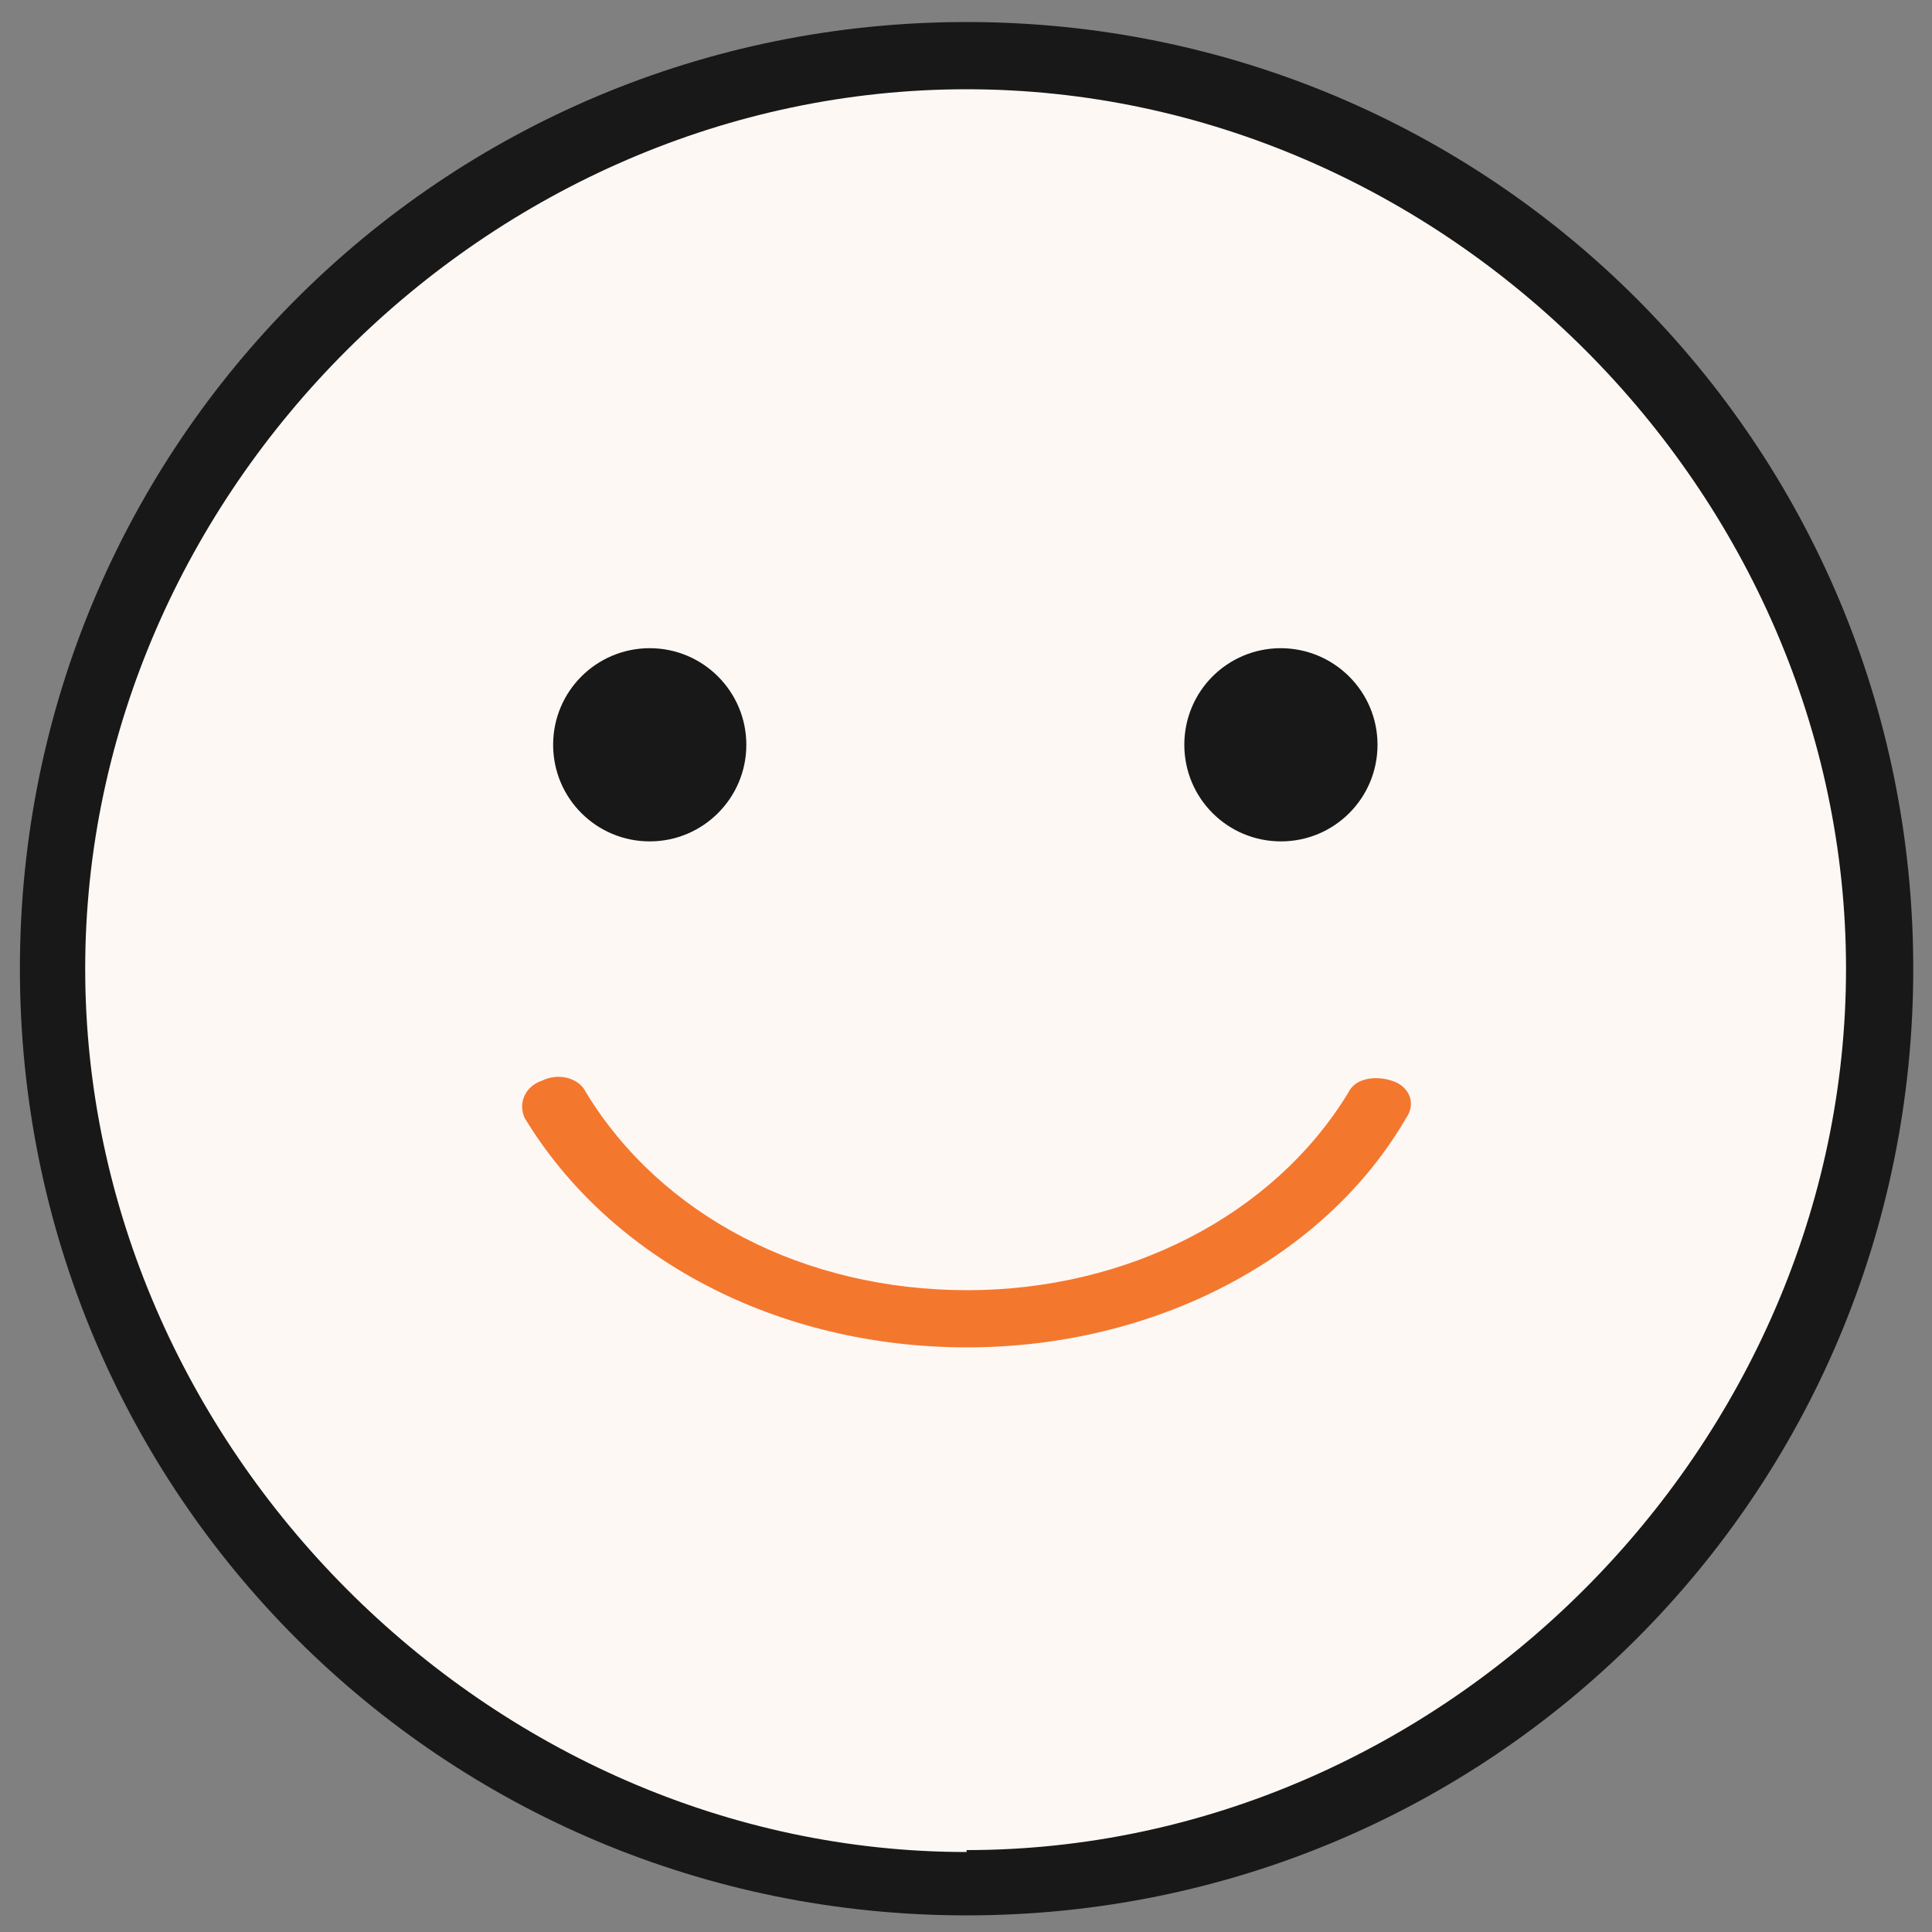
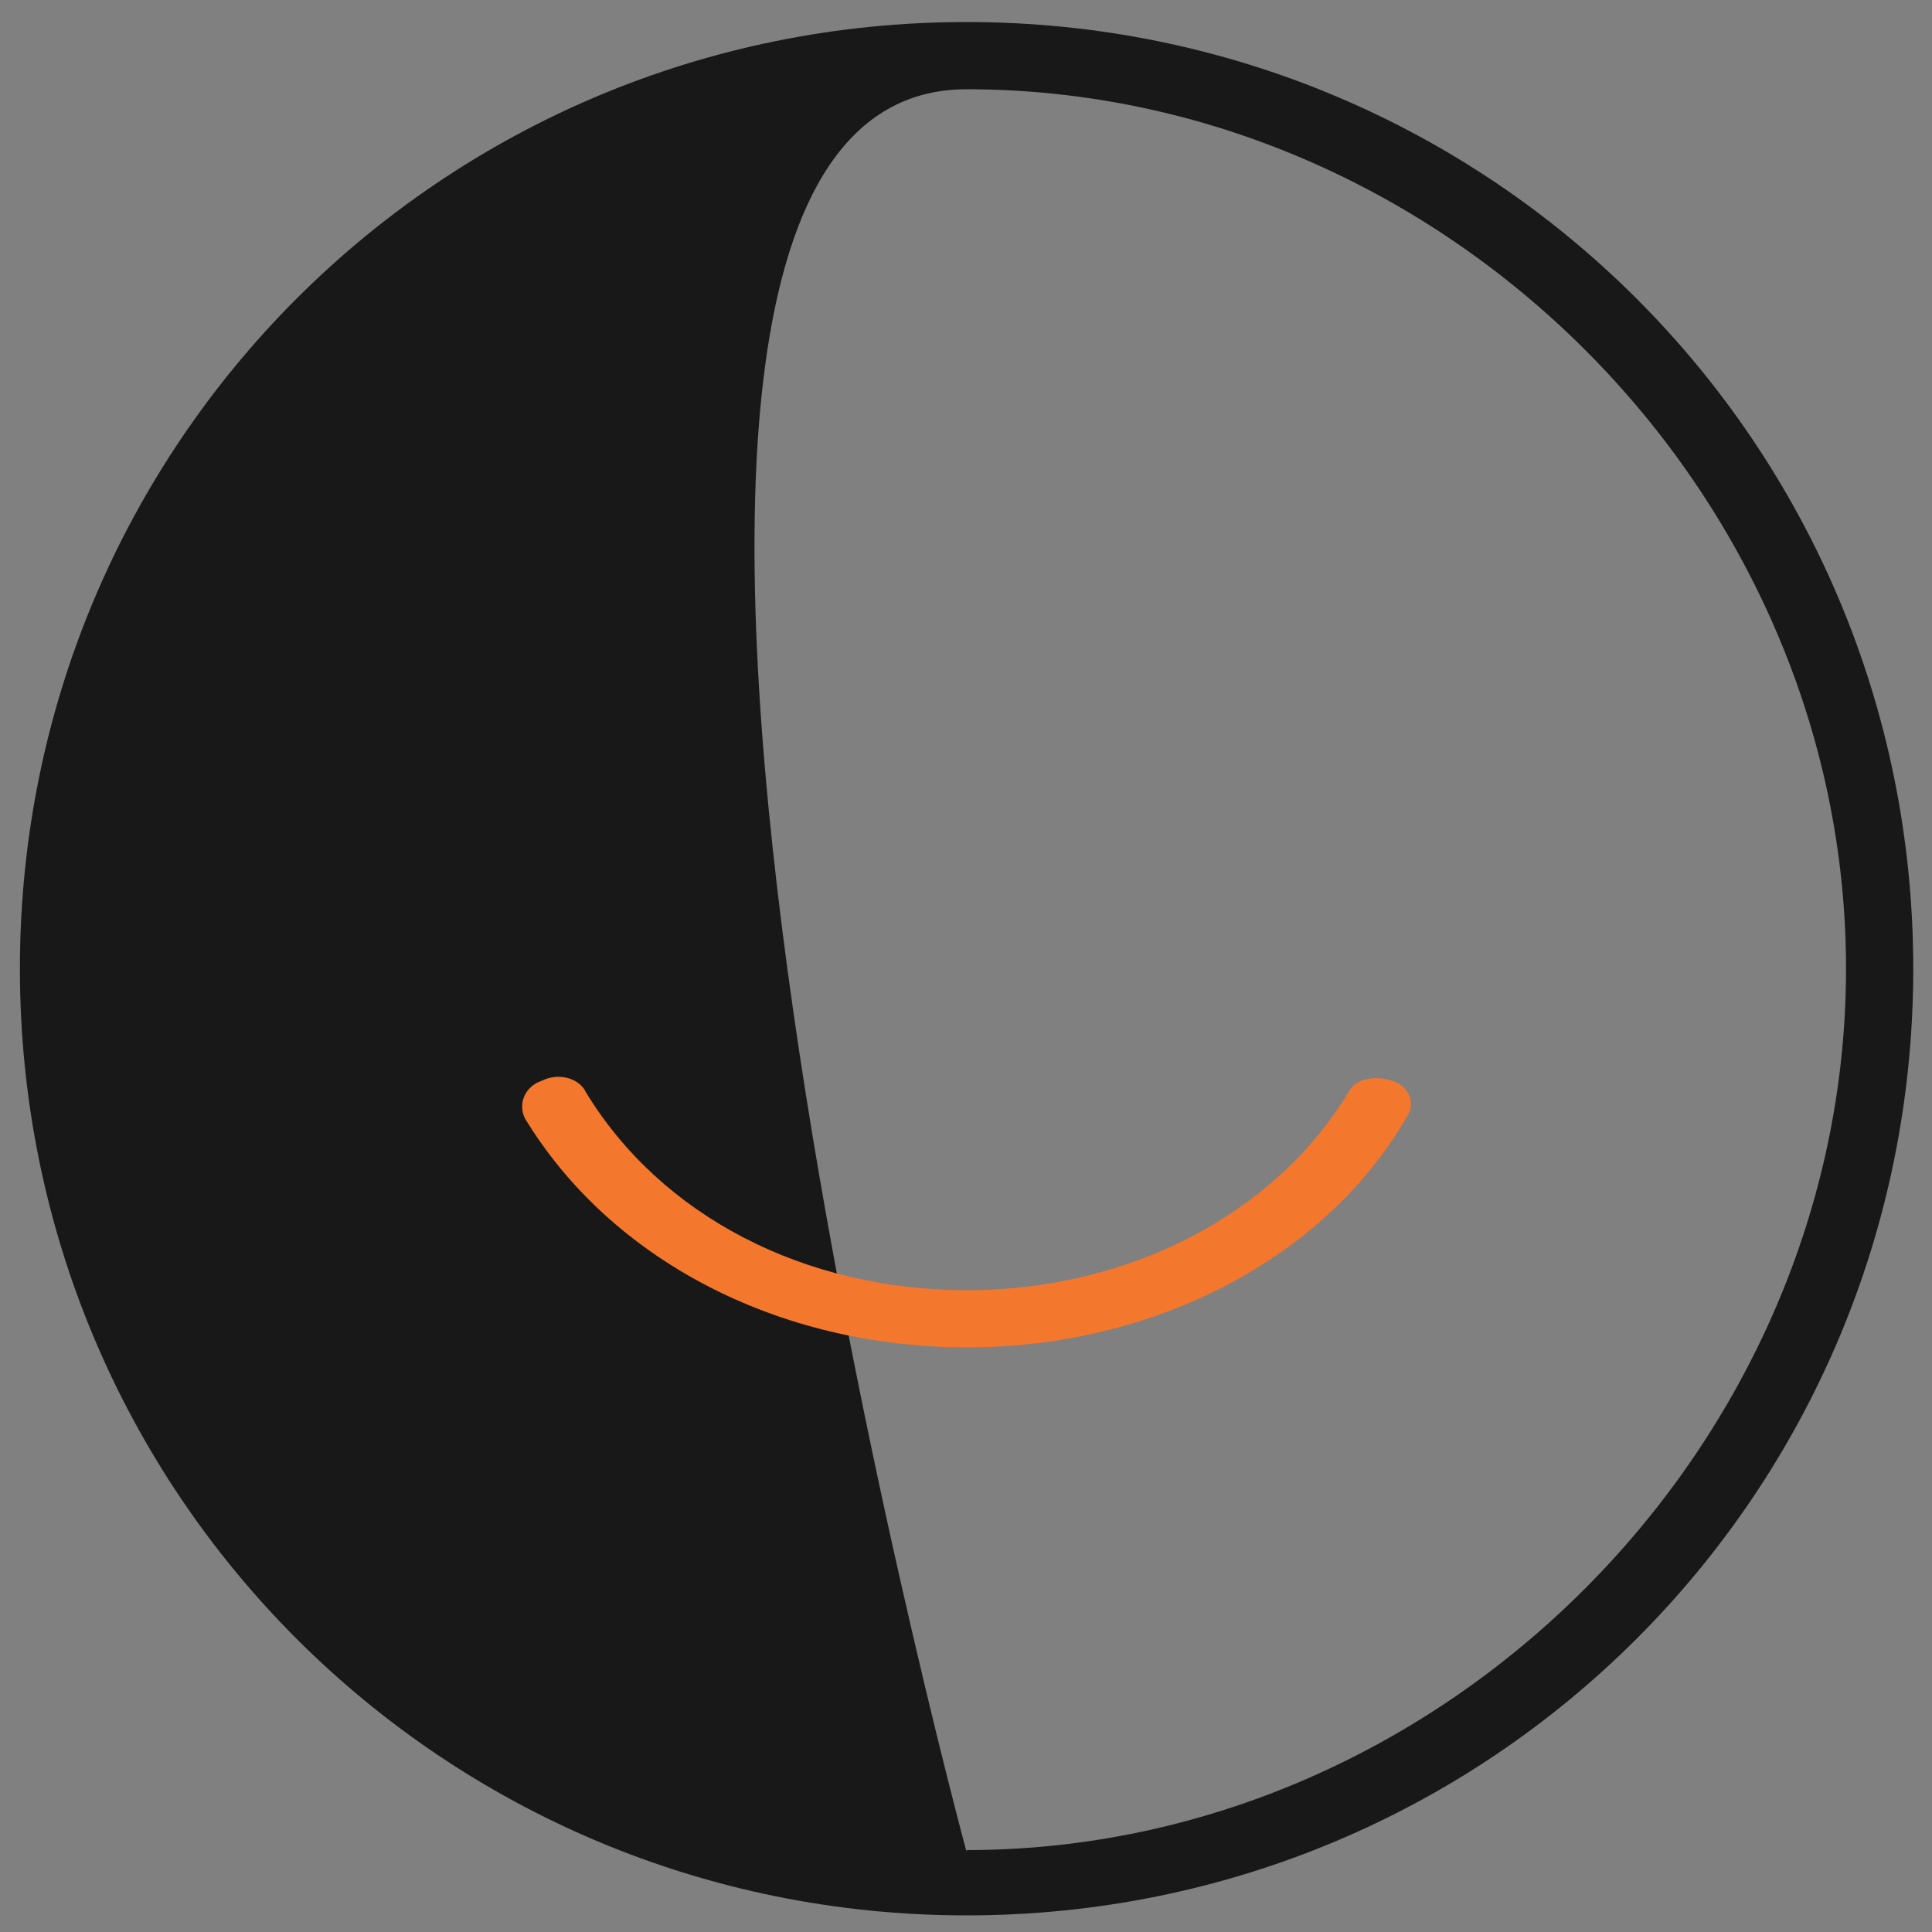
<svg xmlns="http://www.w3.org/2000/svg" version="1.1" id="Layer_1" x="0px" y="0px" viewBox="0 0 1000 1000" style="enable-background:new 0 0 1000 1000;" xml:space="preserve">
  <rect x="0" y="0" width="1000" height="1000" fill="#808080" stroke="none" />
  <style type="text/css">
	.st0{fill:#FEF8F5;stroke:#000000;stroke-miterlimit:10;}
	.st1{fill:#181818;}
	.st2{fill:#F4772E;}
</style>
-   <circle class="st0" cx="500.3" cy="501.4" r="468.3" />
  <g>
-     <path class="st1" d="M500.3,11.4c-271.5,0-490,218.5-490,490s218.5,490,490,490s490-218.5,490-490S771.8,11.4,500.3,11.4   L500.3,11.4z M500.3,958.6c-247,0-456.2-210.2-456.2-457.2S253.3,46.2,500.3,46.2s455.2,208.2,455.2,455.2S747.3,957.6,500.3,957.6   V958.6z" />
+     <path class="st1" d="M500.3,11.4c-271.5,0-490,218.5-490,490s218.5,490,490,490s490-218.5,490-490S771.8,11.4,500.3,11.4   L500.3,11.4z M500.3,958.6S253.3,46.2,500.3,46.2s455.2,208.2,455.2,455.2S747.3,957.6,500.3,957.6   V958.6z" />
    <g>
      <path class="st2" d="M720.8,559.5c-8.8-3-19.4-1.5-22.9,6c-38.7,63.7-114.5,102.3-197.3,102.3c-84.5,0-158.5-38.6-197.3-102.4    c-3.5-7.4-14.1-10.4-22.9-6c-8.8,3-12.3,11.8-8.8,19.3c44,72.7,130.3,118.7,229,118.7c96.9,0,185-46,227.2-118.7    C733.1,571.3,729.6,562.4,720.8,559.5L720.8,559.5z" />
      <path class="st1" d="M386.3,385.5c0,27.6-22.4,50-50,50s-50-22.3-50-50s22.4-50,50-50S386.3,357.9,386.3,385.5z" />
-       <path class="st1" d="M713,385.5c0,27.6-22.3,50-50,50c-27.6,0-50-22.3-50-50s22.3-50,50-50C690.6,335.6,713,357.9,713,385.5z" />
    </g>
  </g>
</svg>